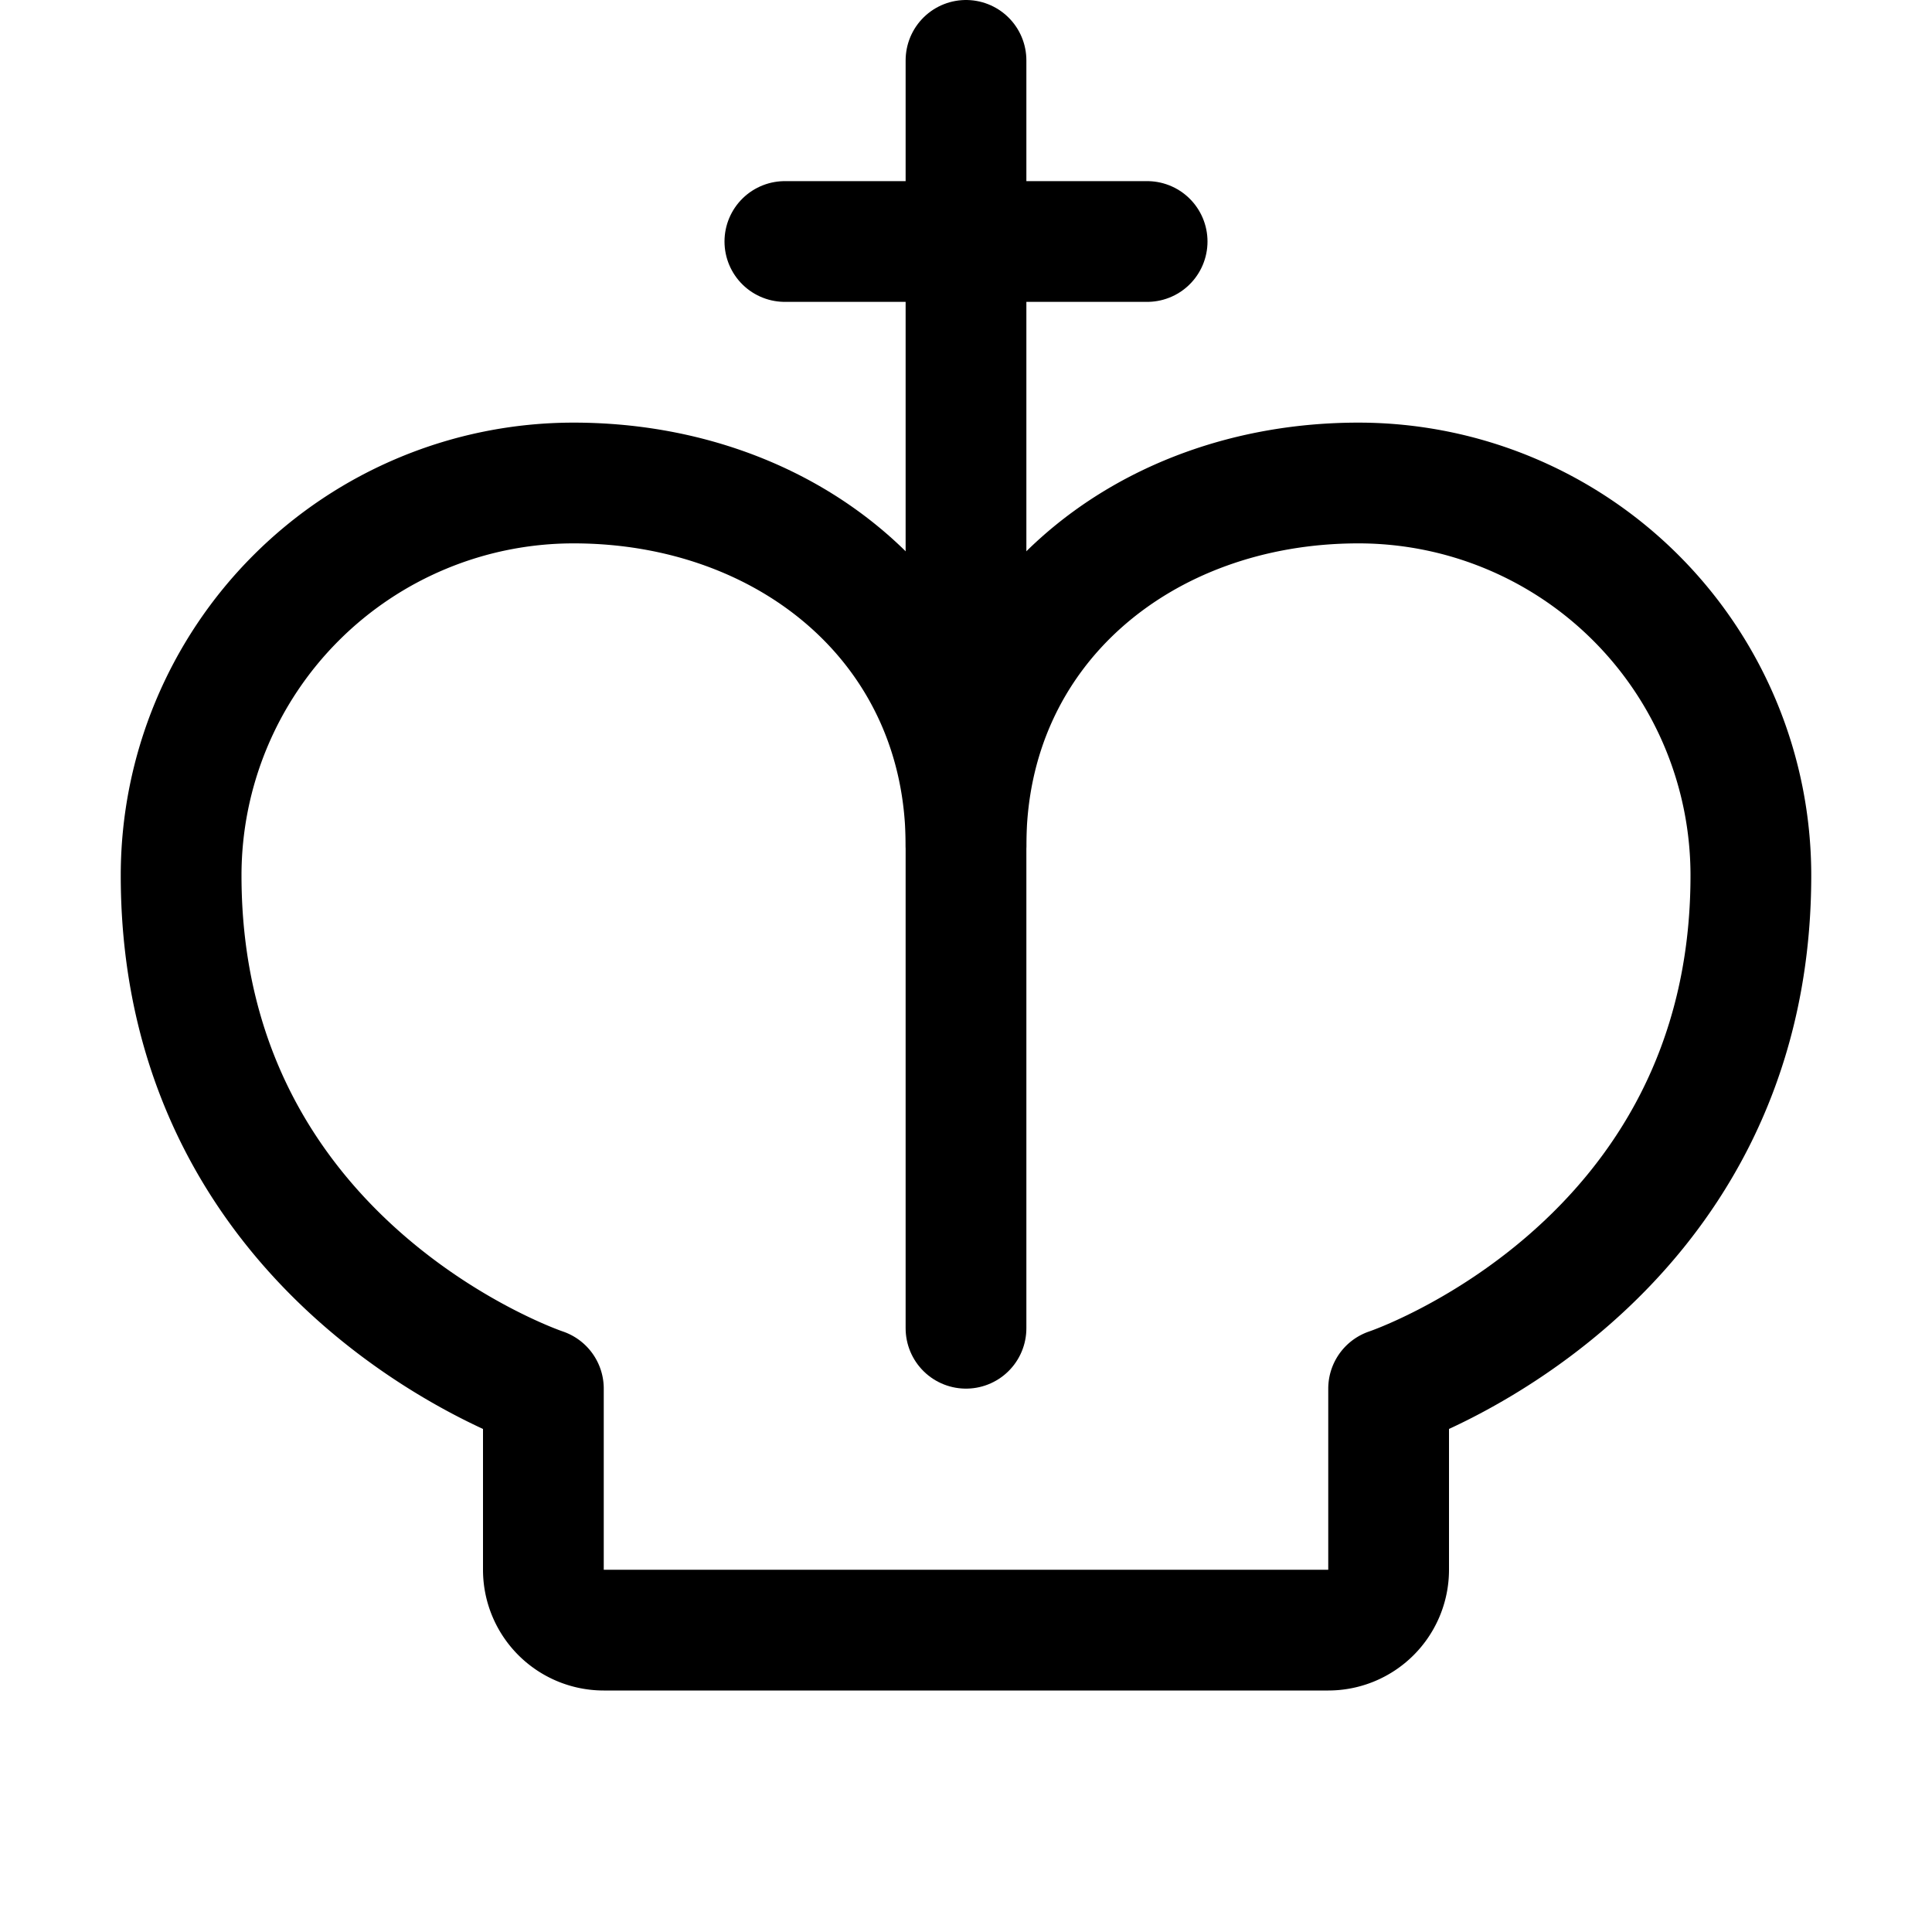
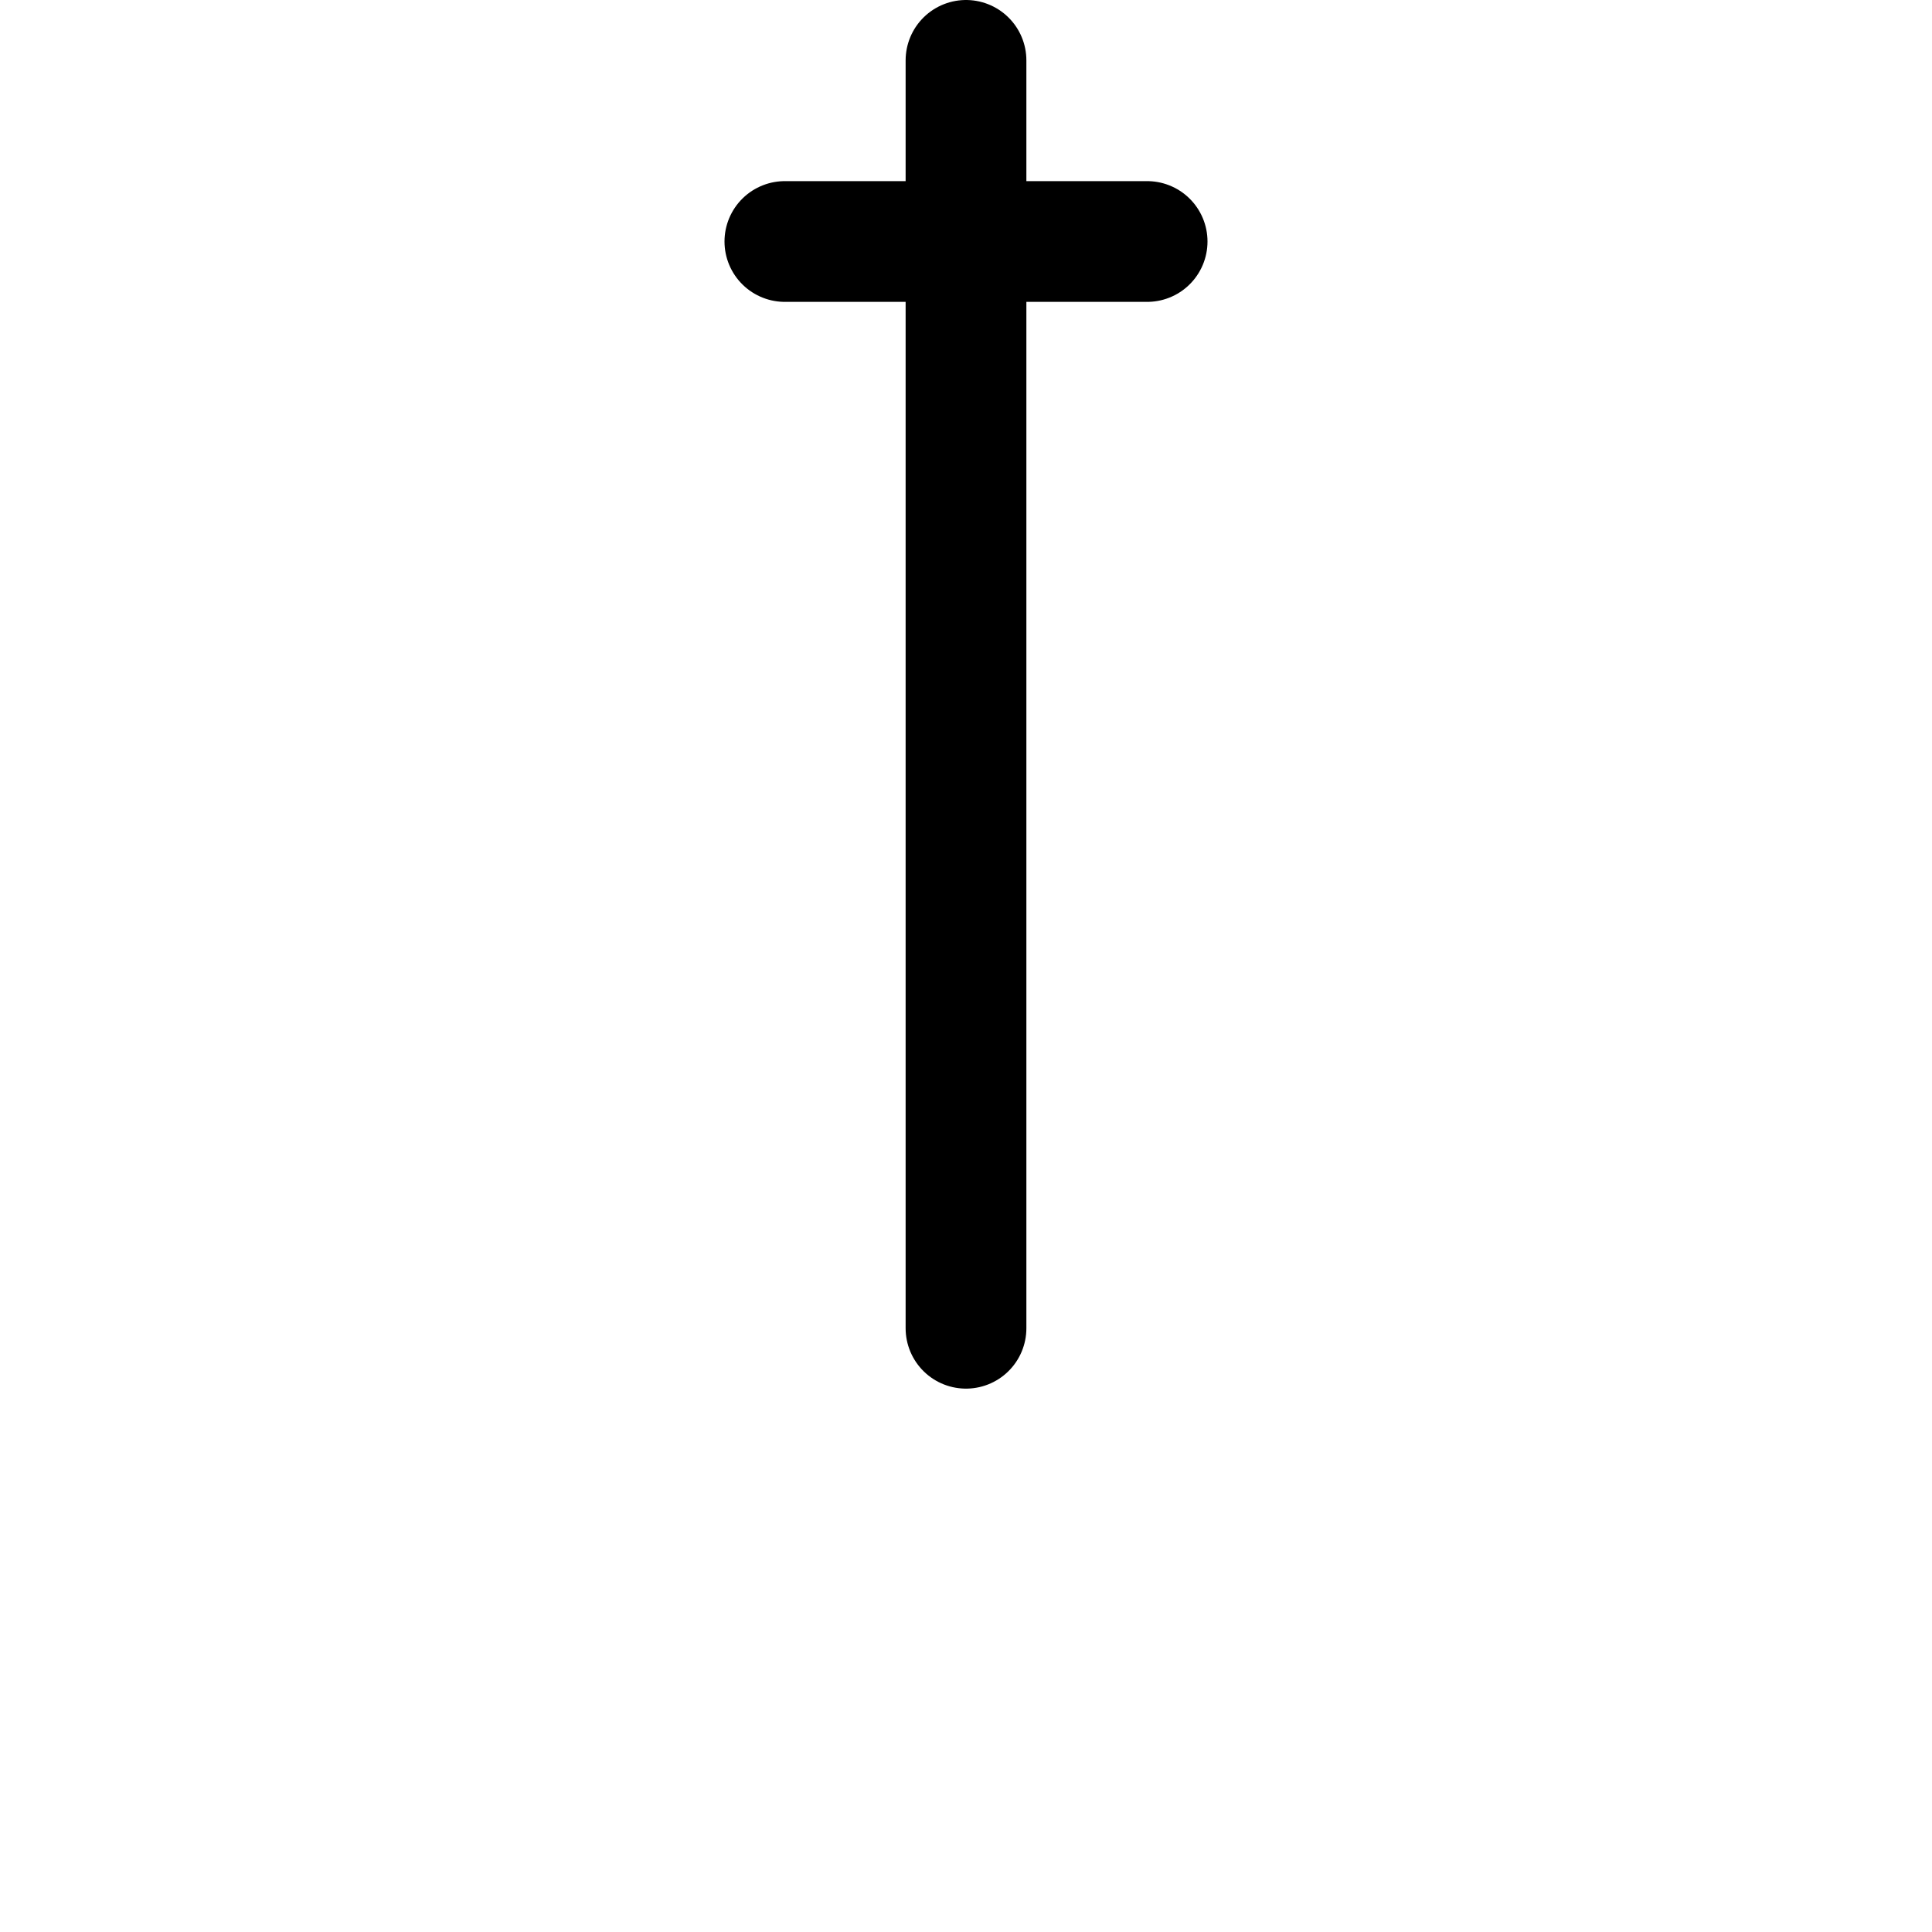
<svg xmlns="http://www.w3.org/2000/svg" viewBox="0 0 256 256">
-   <rect width="256" height="256" fill="none" />
  <line x1="128" y1="176" x2="128" y2="8" fill="none" stroke="currentColor" stroke-linecap="round" stroke-linejoin="round" stroke-width="16" />
  <line x1="104" y1="32" x2="152" y2="32" fill="none" stroke="currentColor" stroke-linecap="round" stroke-linejoin="round" stroke-width="16" />
-   <path d="M24,116A52,52,0,0,1,76,64c28.72,0,52,19.28,52,48,0-28.72,23.28-48,52-48a52,52,0,0,1,52,52c0,52-48,68-48,68v24a8,8,0,0,1-8,8H80a8,8,0,0,1-8-8V184S24,168,24,116Z" fill="none" stroke="currentColor" stroke-linecap="round" stroke-linejoin="round" stroke-width="16" />
</svg>